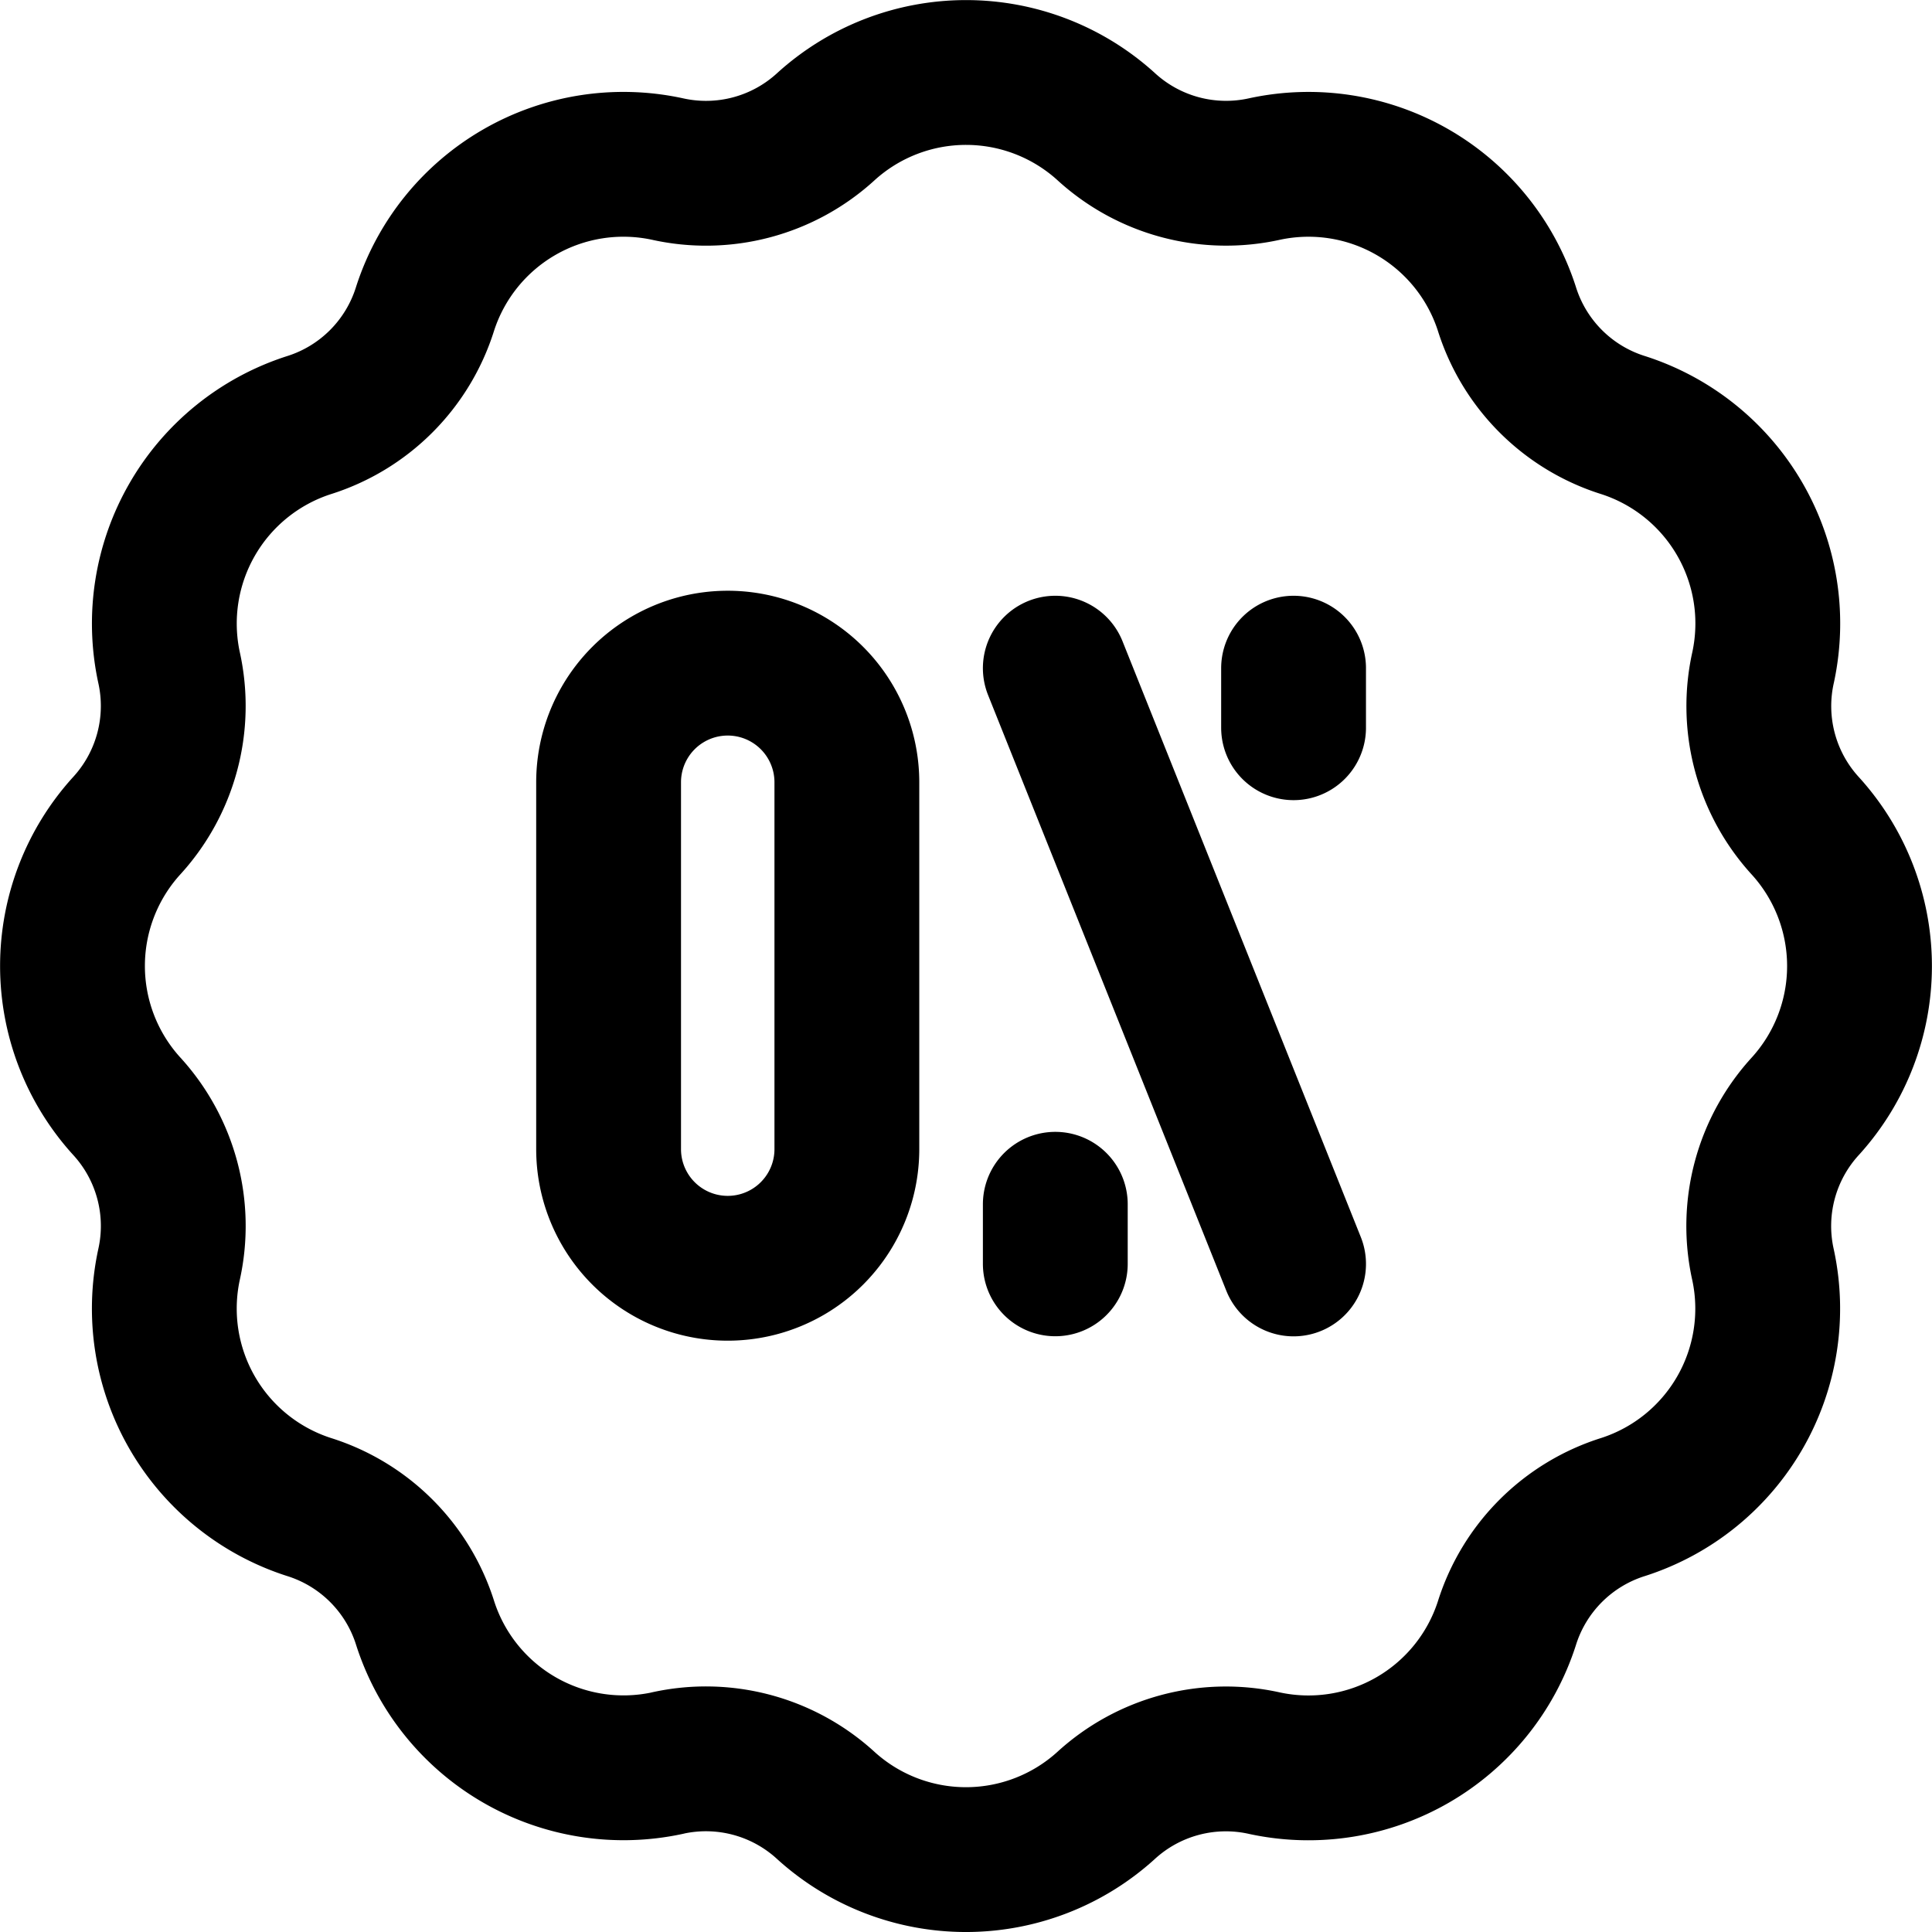
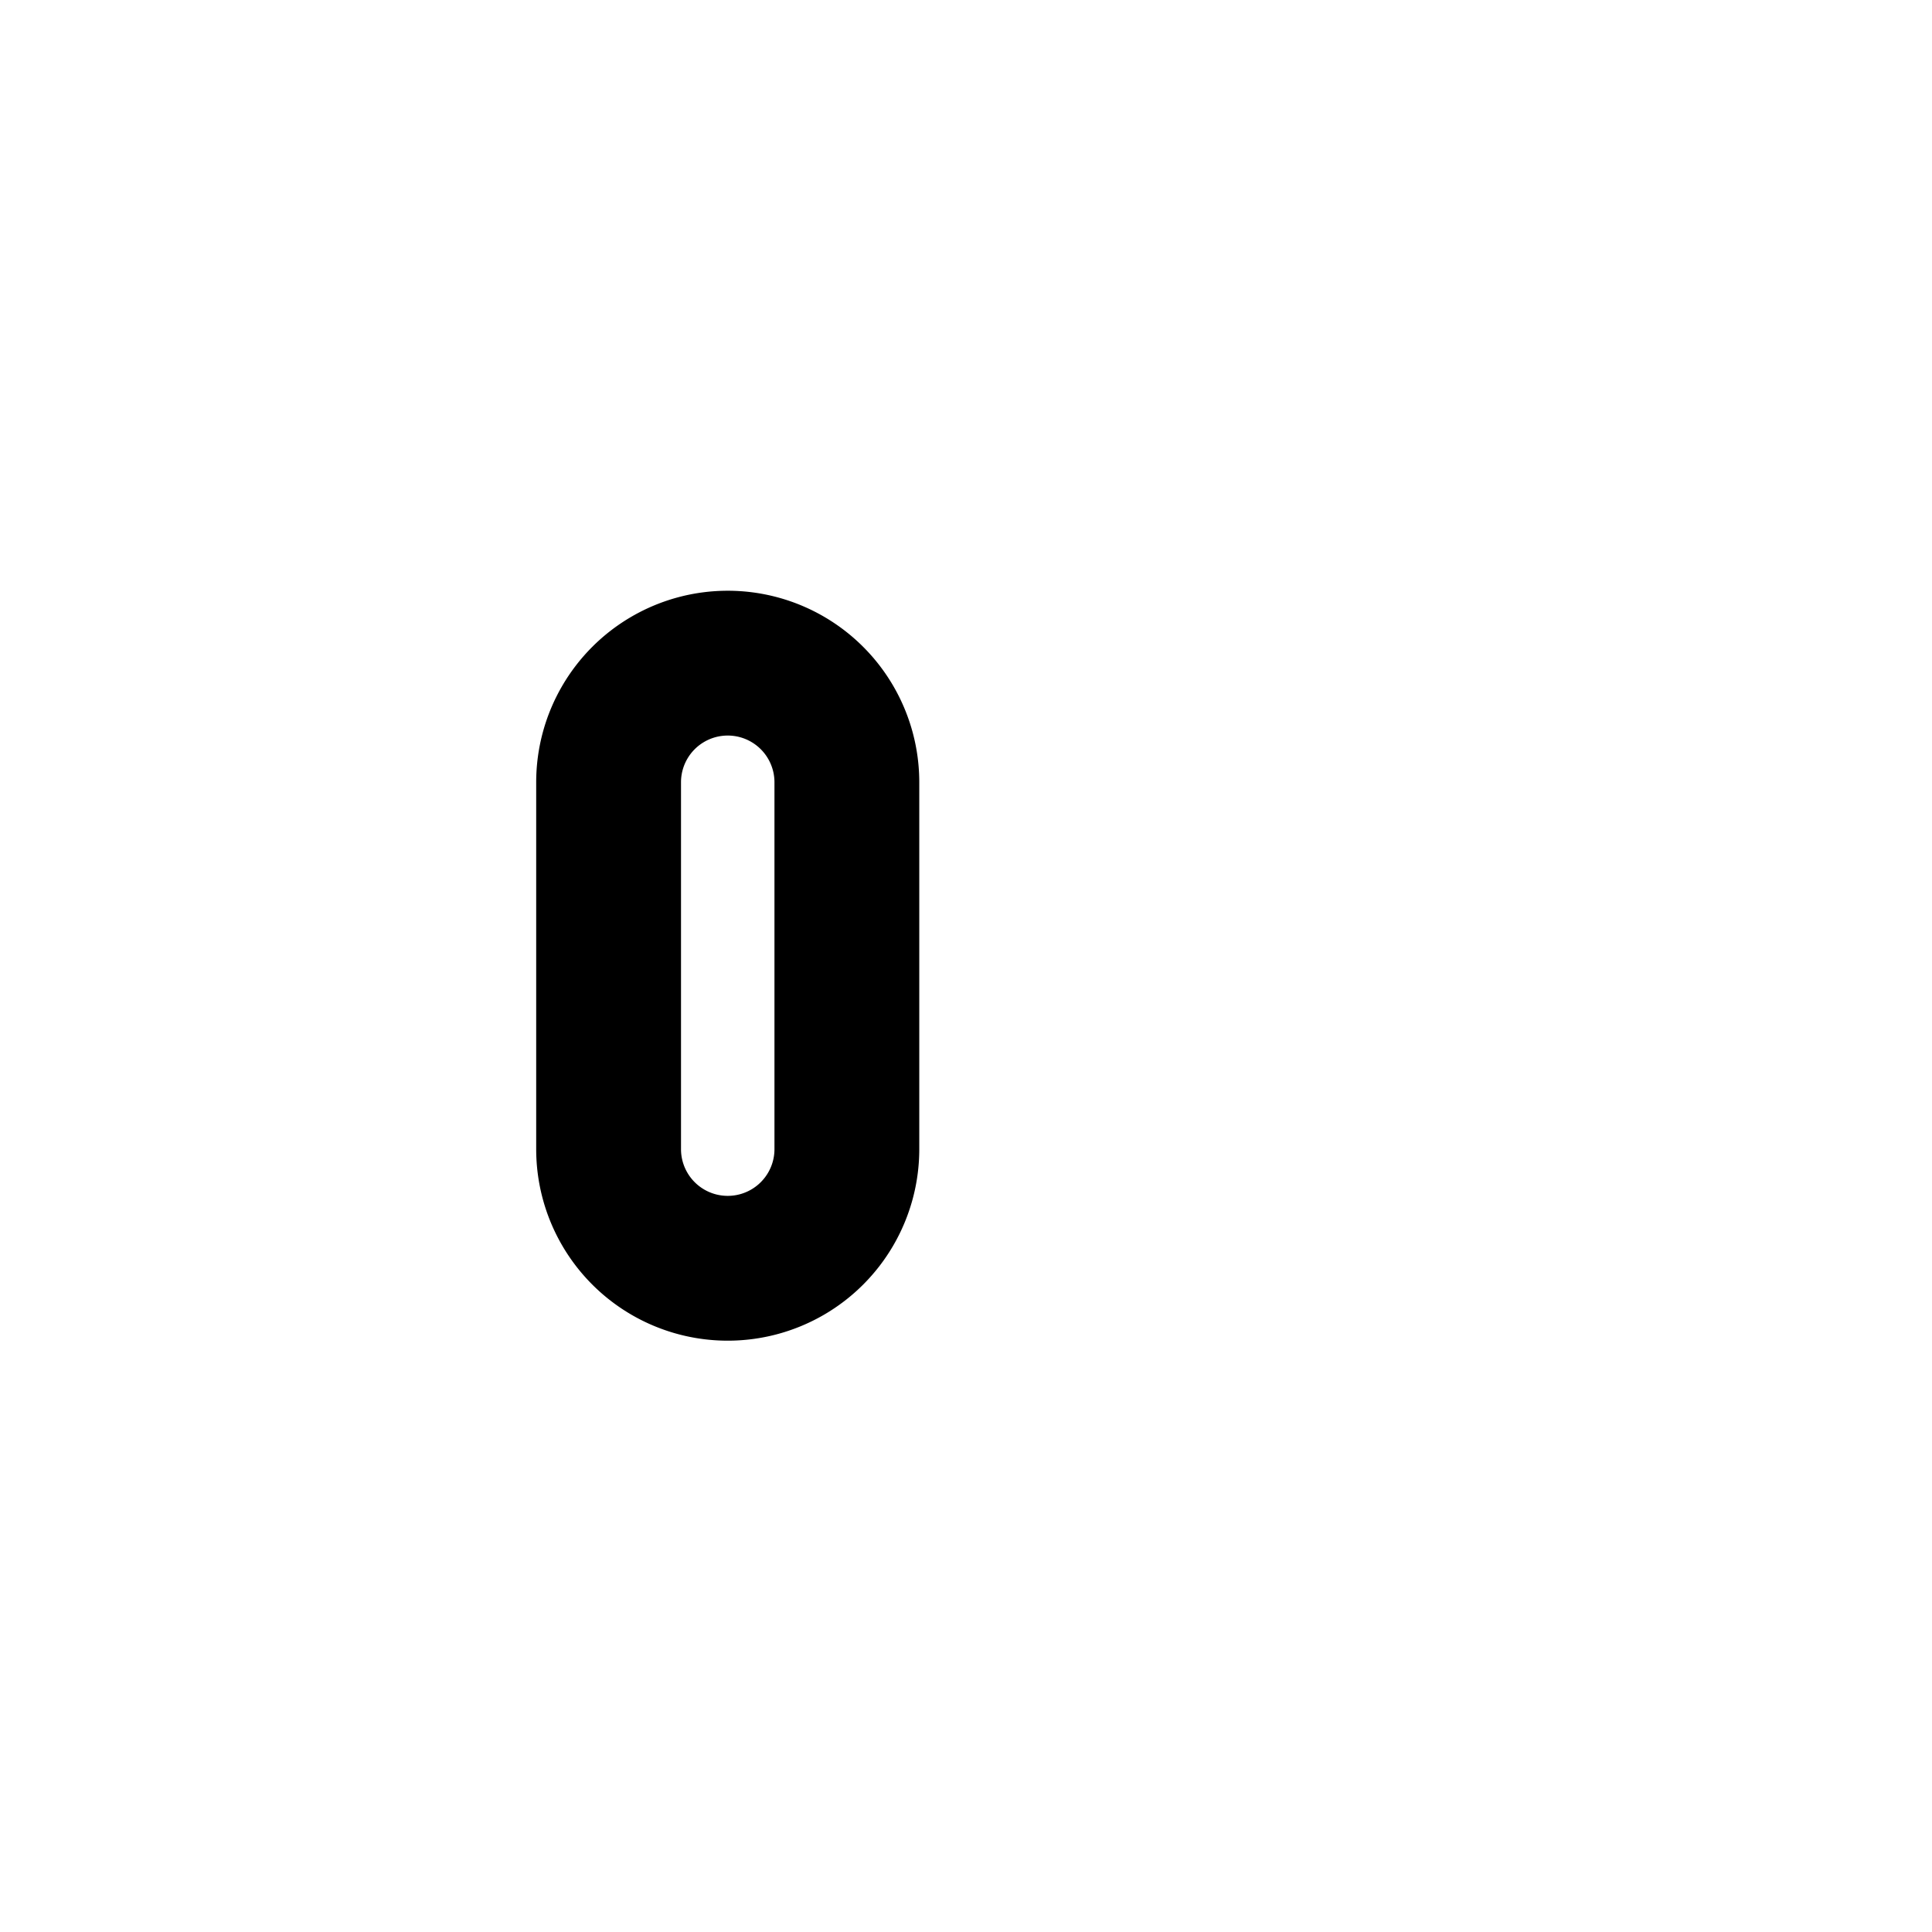
<svg xmlns="http://www.w3.org/2000/svg" width="20.012" height="20.012" viewBox="0 0 20.012 20.012">
  <g id="best_apr" data-name="best apr" transform="translate(0.75 0.75)">
-     <path id="Path_210444" data-name="Path 210444" d="M21.16,32.513a1.838,1.838,0,0,1,1.648.442,2.159,2.159,0,0,0,2.895,0,1.838,1.838,0,0,1,1.648-.441,2.159,2.159,0,0,0,2.507-1.448,1.839,1.839,0,0,1,1.207-1.207,2.158,2.158,0,0,0,1.447-2.507,1.838,1.838,0,0,1,.442-1.648,2.159,2.159,0,0,0,0-2.895,1.838,1.838,0,0,1-.441-1.648,2.158,2.158,0,0,0-1.448-2.507,1.839,1.839,0,0,1-1.207-1.207A2.159,2.159,0,0,0,27.352,16a1.839,1.839,0,0,1-1.648-.442,2.159,2.159,0,0,0-2.895,0A1.838,1.838,0,0,1,21.16,16a2.159,2.159,0,0,0-2.507,1.448,1.839,1.839,0,0,1-1.207,1.207A2.159,2.159,0,0,0,16,21.16a1.838,1.838,0,0,1-.442,1.648,2.159,2.159,0,0,0,0,2.895A1.838,1.838,0,0,1,16,27.352a2.159,2.159,0,0,0,1.448,2.507,1.838,1.838,0,0,1,1.207,1.207,2.158,2.158,0,0,0,2.507,1.447Zm4.021-5.172v-.617m2.468-4.936v-.617m0,6.171-2.468-6.171" transform="translate(-15 -15)" fill="none" stroke="#000" stroke-linecap="round" stroke-linejoin="round" stroke-miterlimit="10" stroke-width="1.5" />
    <path id="Path_210445" data-name="Path 210445" d="M162.068,179.491a1.234,1.234,0,0,1-2.468,0v-3.8a1.234,1.234,0,1,1,2.468,0Z" transform="translate(-154.046 -168.338)" fill="none" stroke="#000" stroke-linecap="round" stroke-linejoin="round" stroke-miterlimit="10" stroke-width="1.5" />
  </g>
</svg>